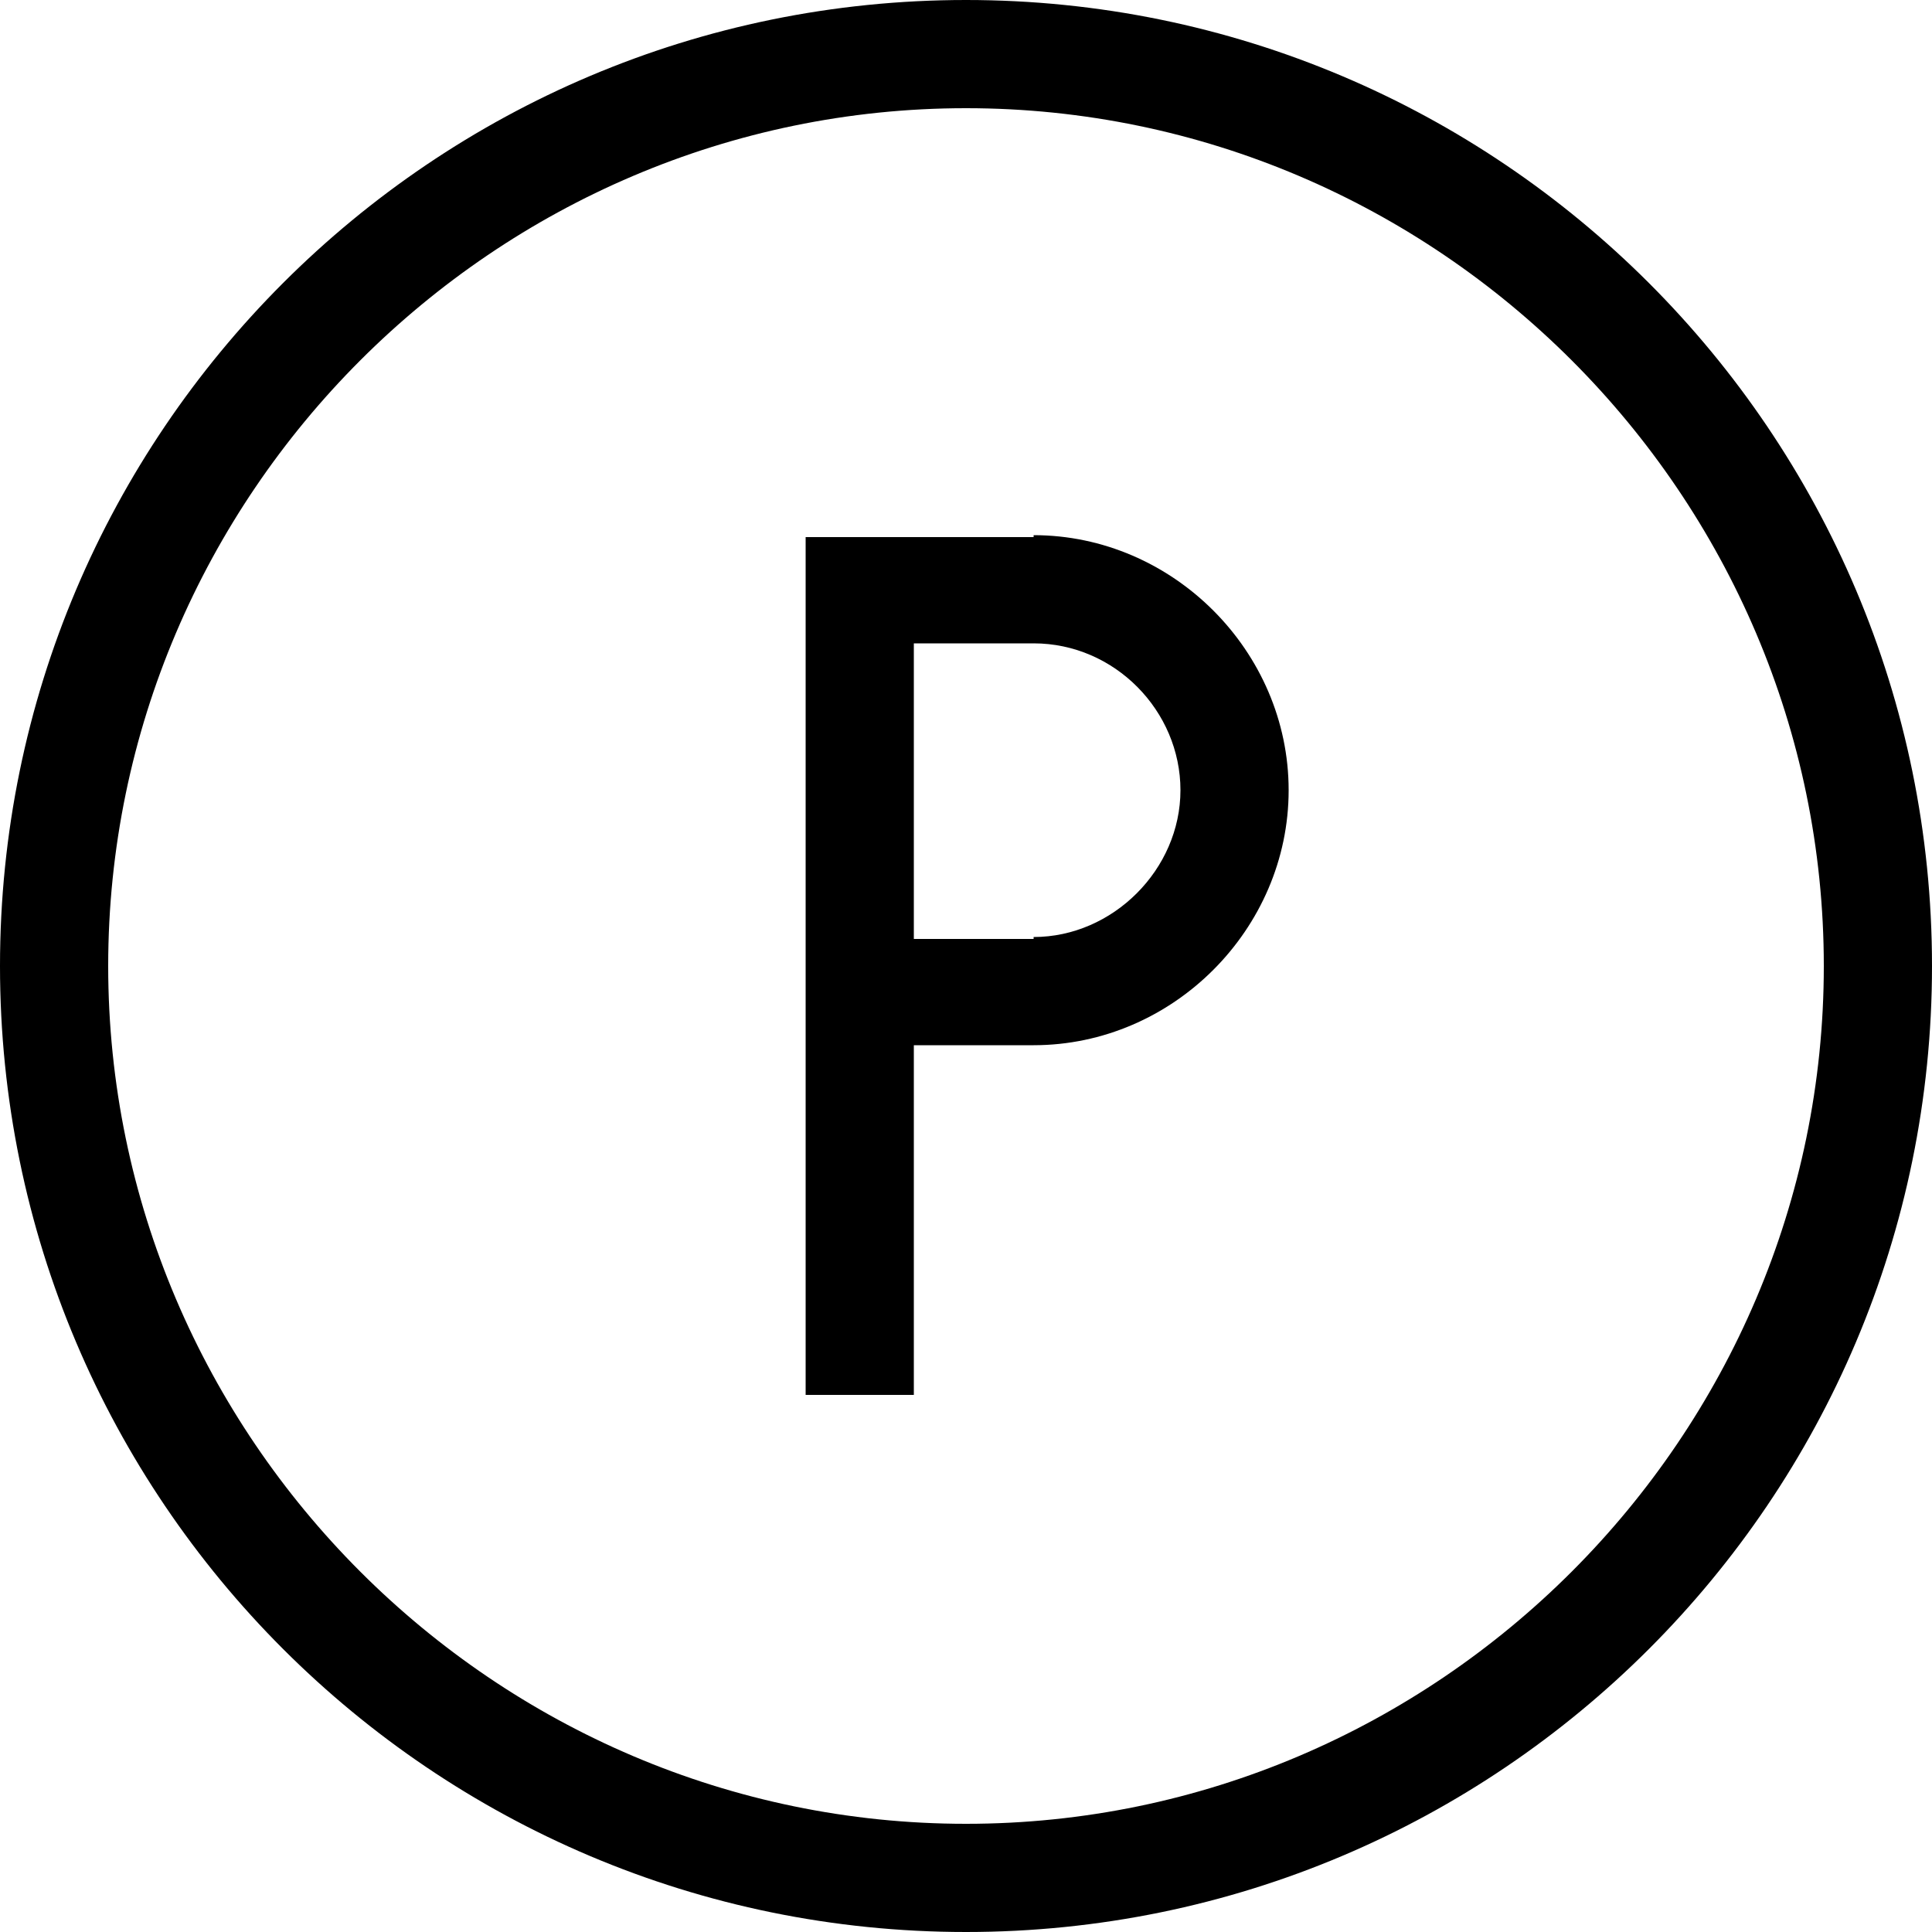
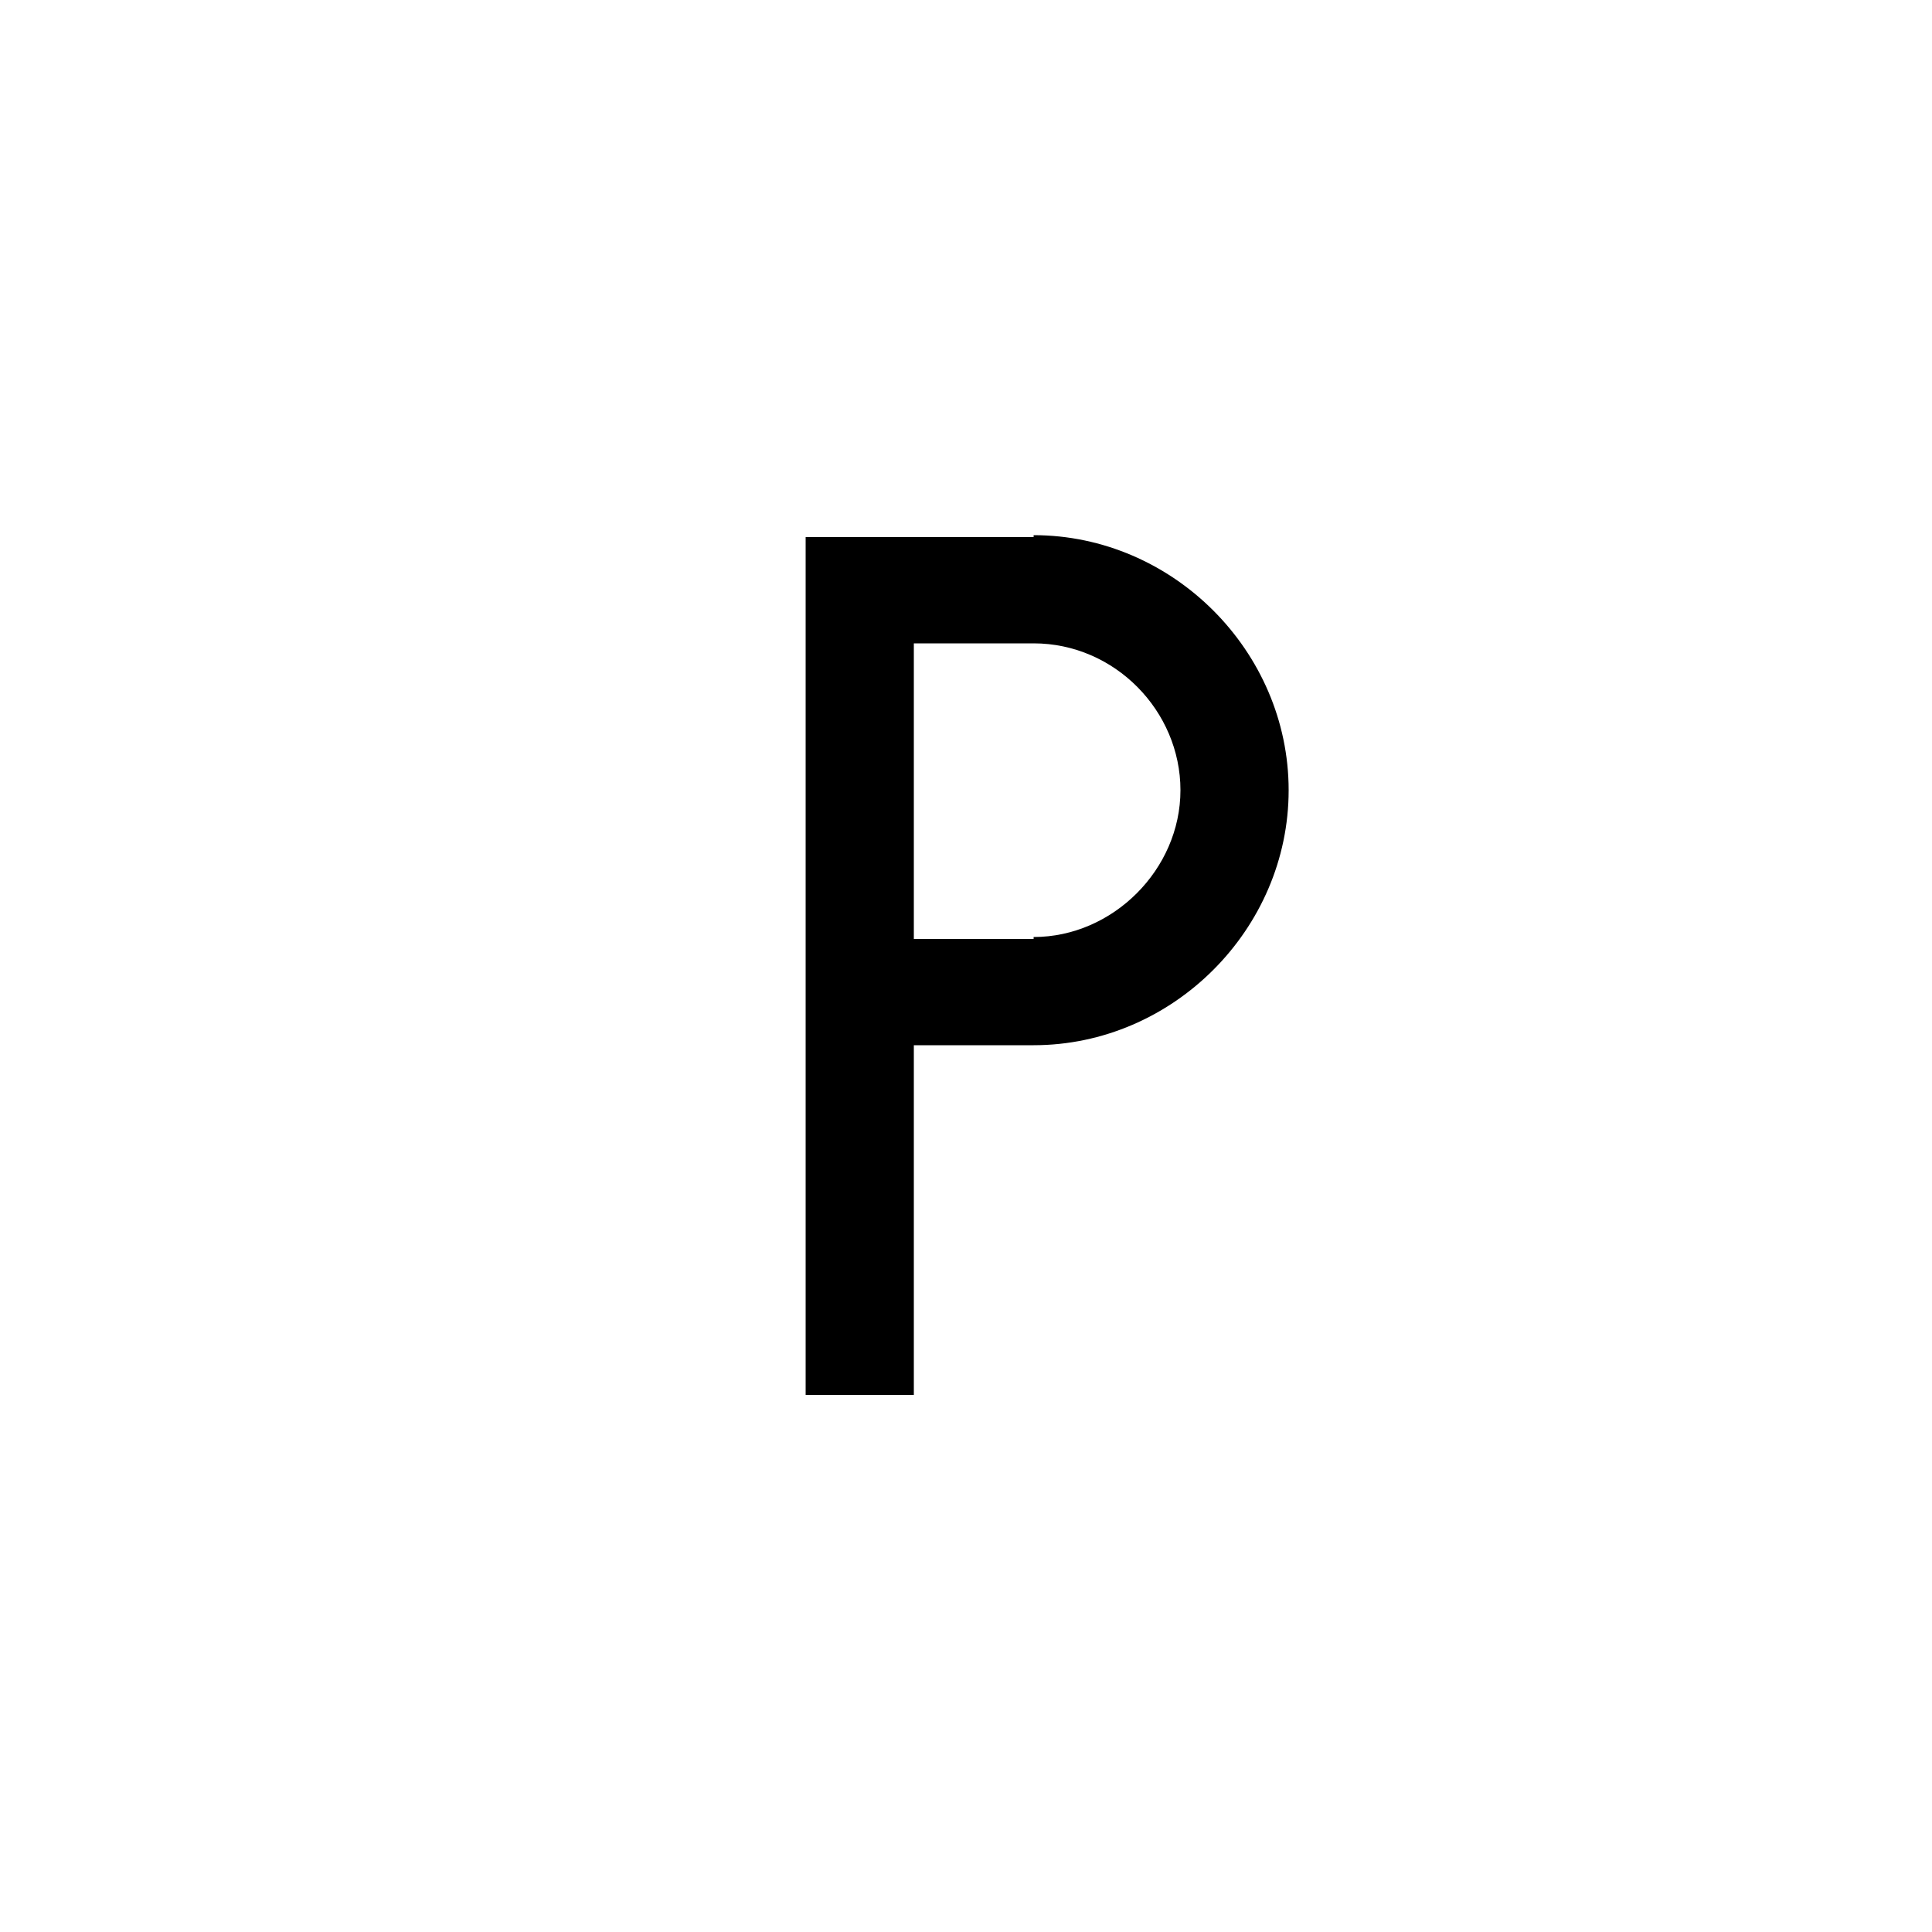
<svg xmlns="http://www.w3.org/2000/svg" id="Calque_1" version="1.1" viewBox="0 0 100 100">
-   <path d="M50,0C22.4,0,0,22.4,0,50s22.4,50,50,50,50-22.4,50-50S77.6,0,50,0ZM50,94.4c-24.4,0-44.4-20-44.4-44.4S25.6,5.6,50,5.6s44.4,20,44.4,44.4-20,44.4-44.4,44.4Z" />
  <path d="M53.5,27.8h-11.8v44.4h5.6v-18.1h6.2c7.2,0,13.2-6,13.2-13.2s-6-13.2-13.2-13.2ZM53.5,48.6h-6.2v-15.3h6.2c4.2,0,7.6,3.5,7.6,7.6s-3.5,7.6-7.6,7.6Z" />
</svg>